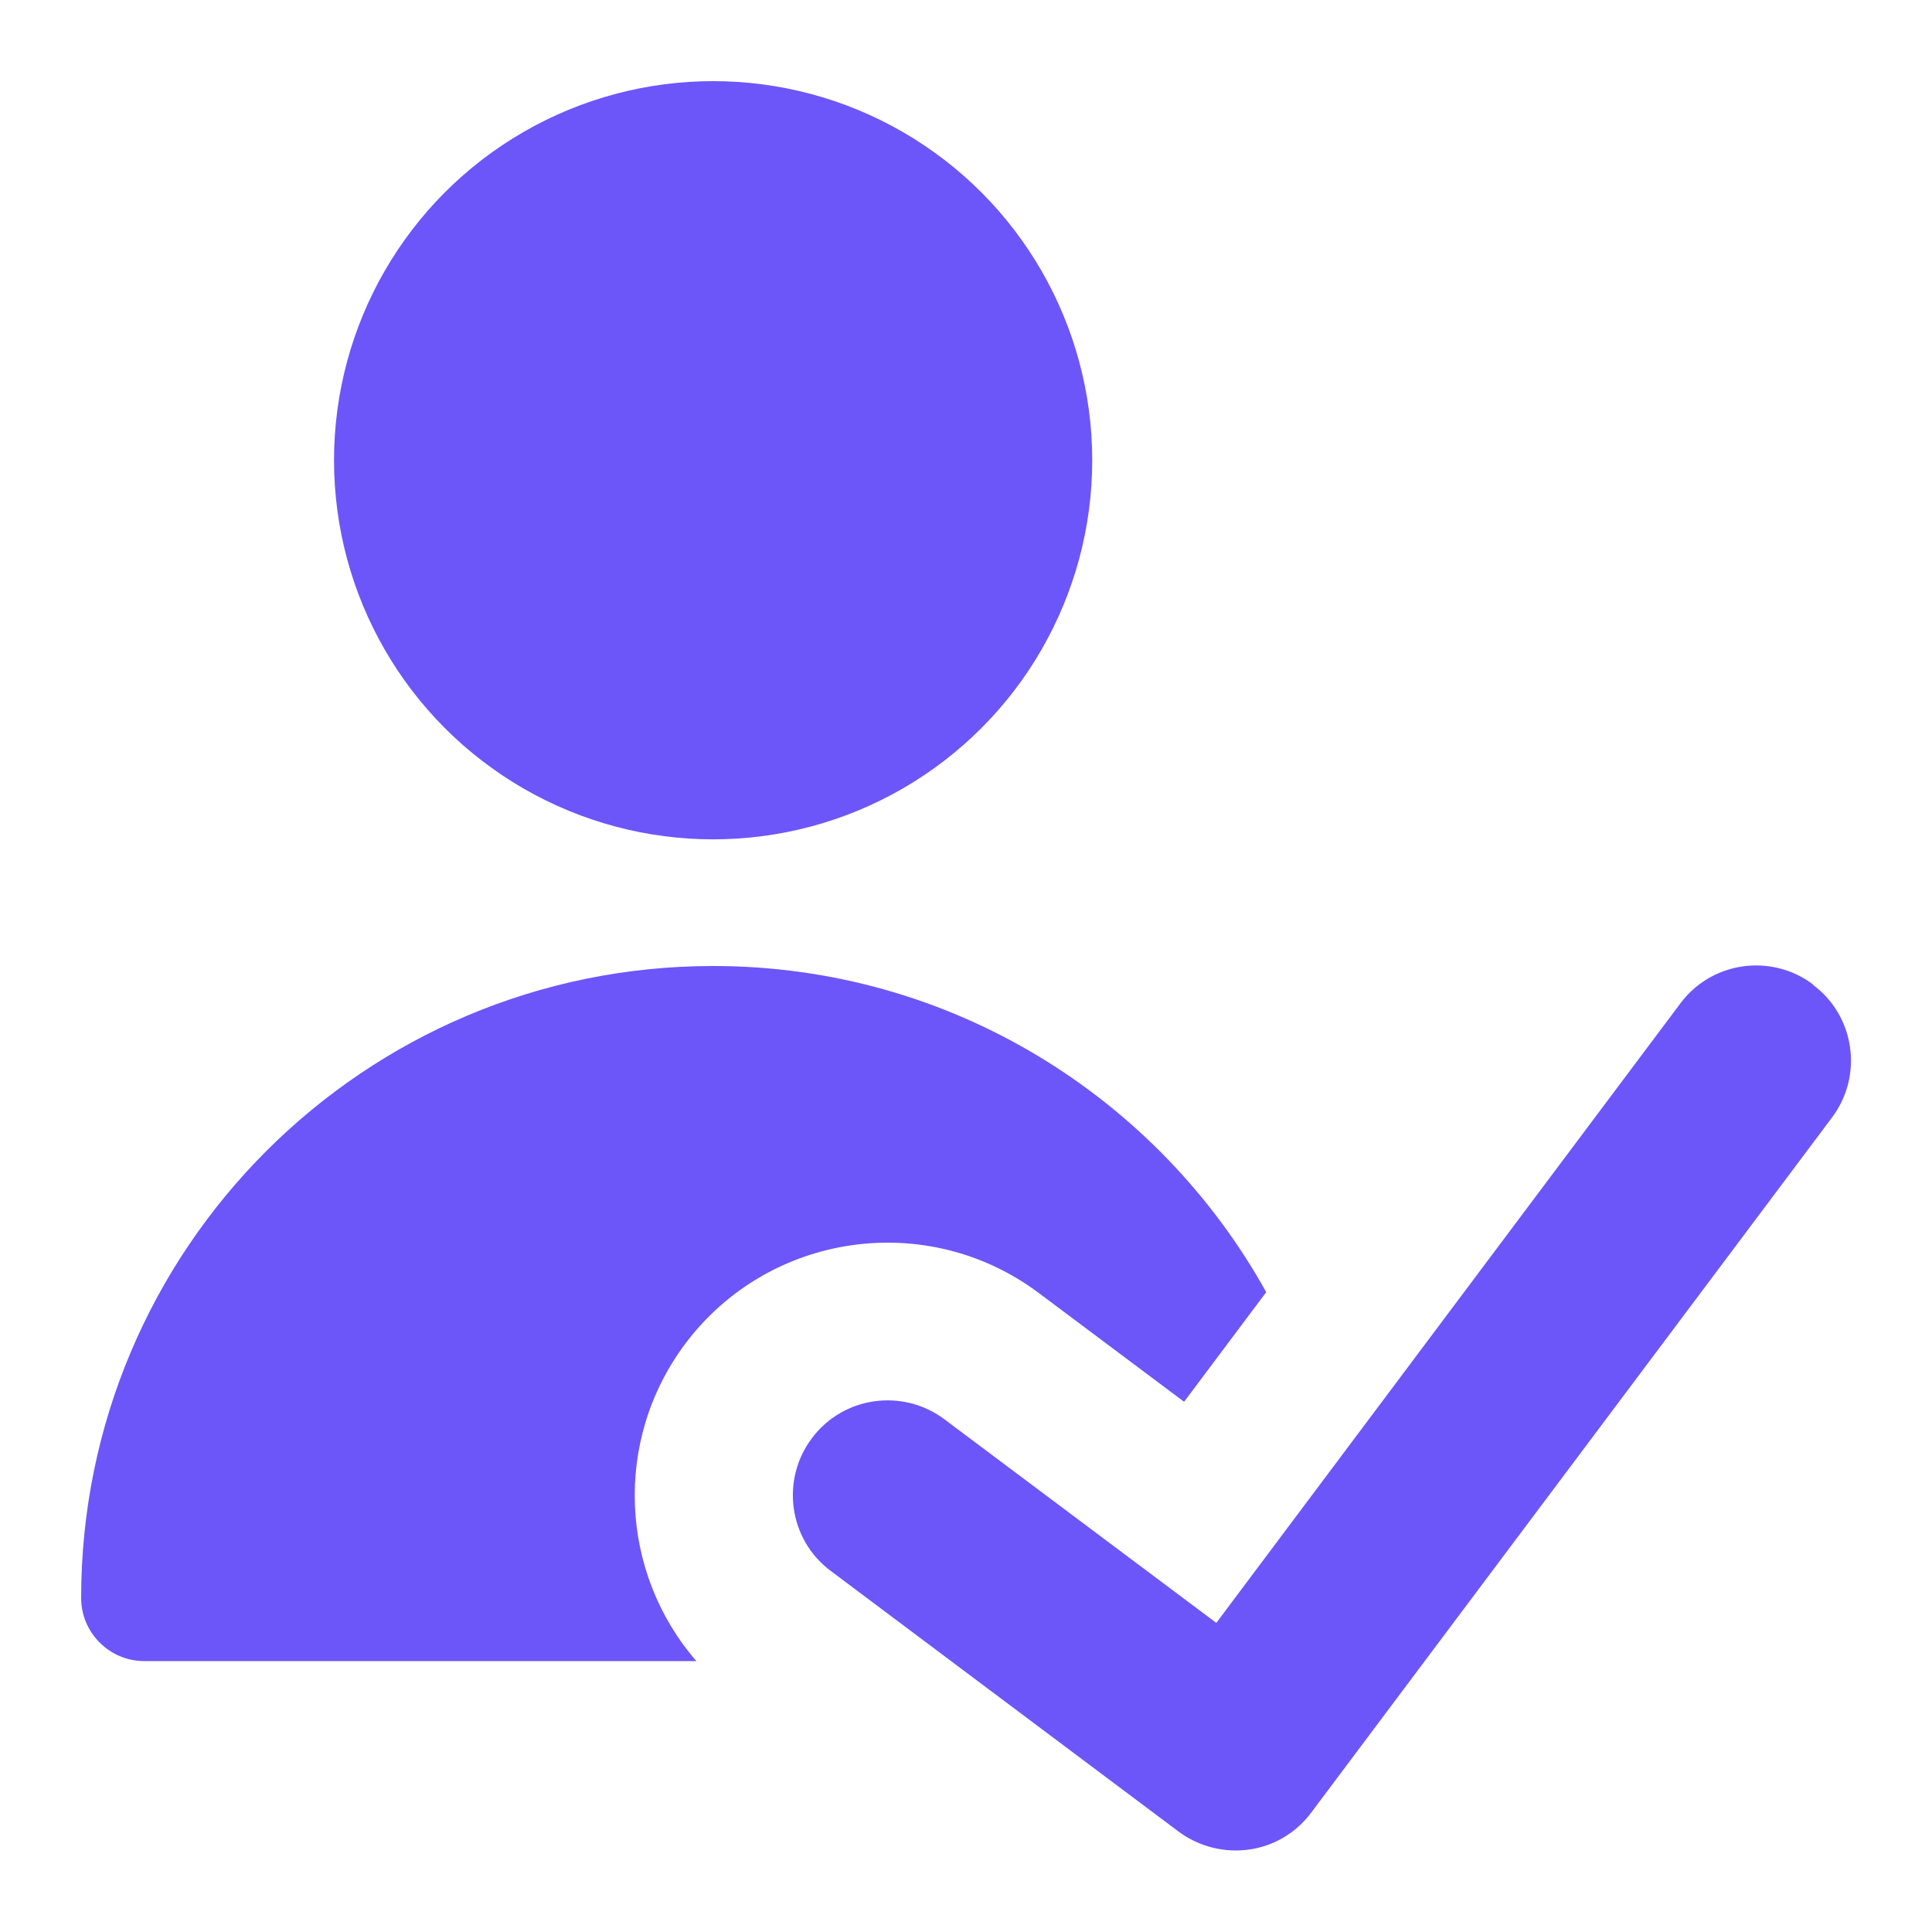
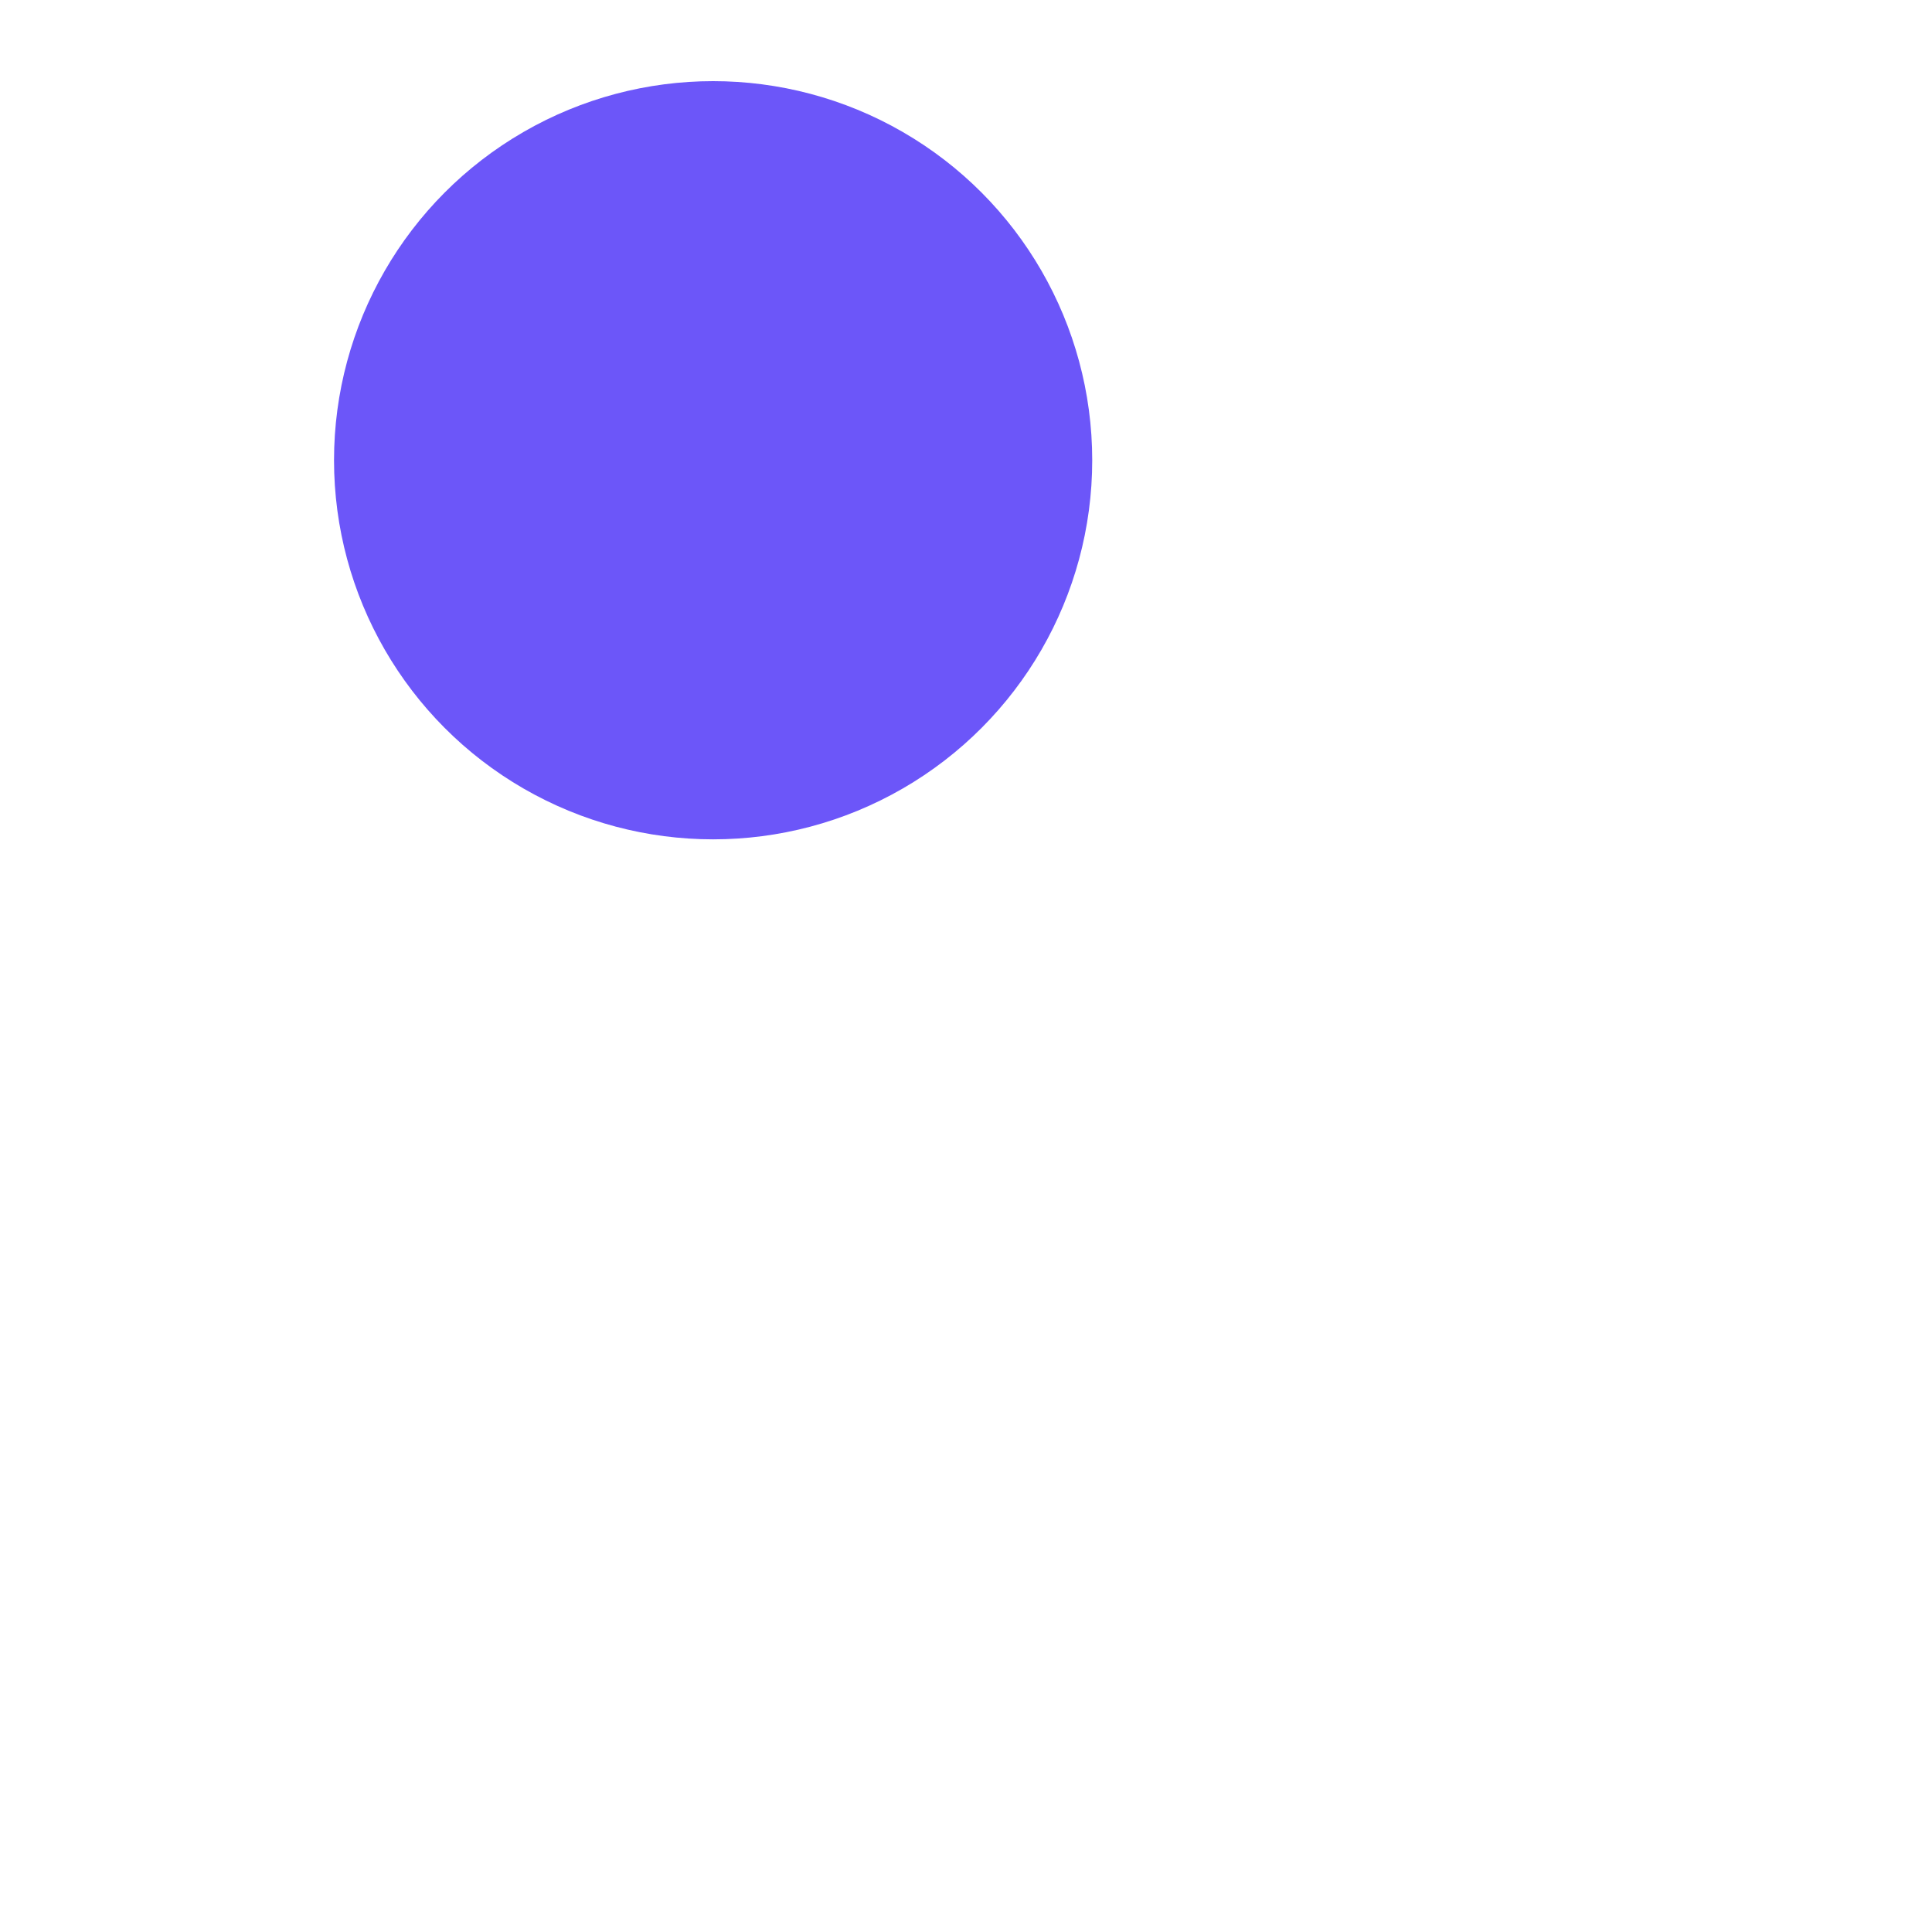
<svg xmlns="http://www.w3.org/2000/svg" id="Violet" viewBox="0 0 45 45">
  <defs>
    <style>.cls-1,.cls-2{fill:#6c56f9;}.cls-2{fill-rule:evenodd;}</style>
  </defs>
  <circle class="cls-1" cx="16.61" cy="10.72" r="8.83" />
-   <path class="cls-2" d="M42.23,22.94c.98,.73,1.17,2.12,.44,3.09l-12.13,16.19c-.35,.47-.87,.78-1.45,.86-.58,.08-1.17-.07-1.64-.42l-8.1-6.07c-.98-.73-1.17-2.12-.44-3.09,.73-.98,2.12-1.17,3.09-.44l6.33,4.74,10.81-14.43c.73-.98,2.12-1.17,3.09-.44Z" />
-   <path class="cls-2" d="M29.5,30.11c-2.51-4.53-7.34-7.61-12.89-7.61-8.13,0-14.72,6.59-14.72,14.72,0,.81,.66,1.47,1.47,1.47h12.86c-1.78-2.05-1.95-5.13-.26-7.39,1.95-2.6,5.64-3.13,8.24-1.18l3.38,2.53,1.91-2.55Z" />
</svg>